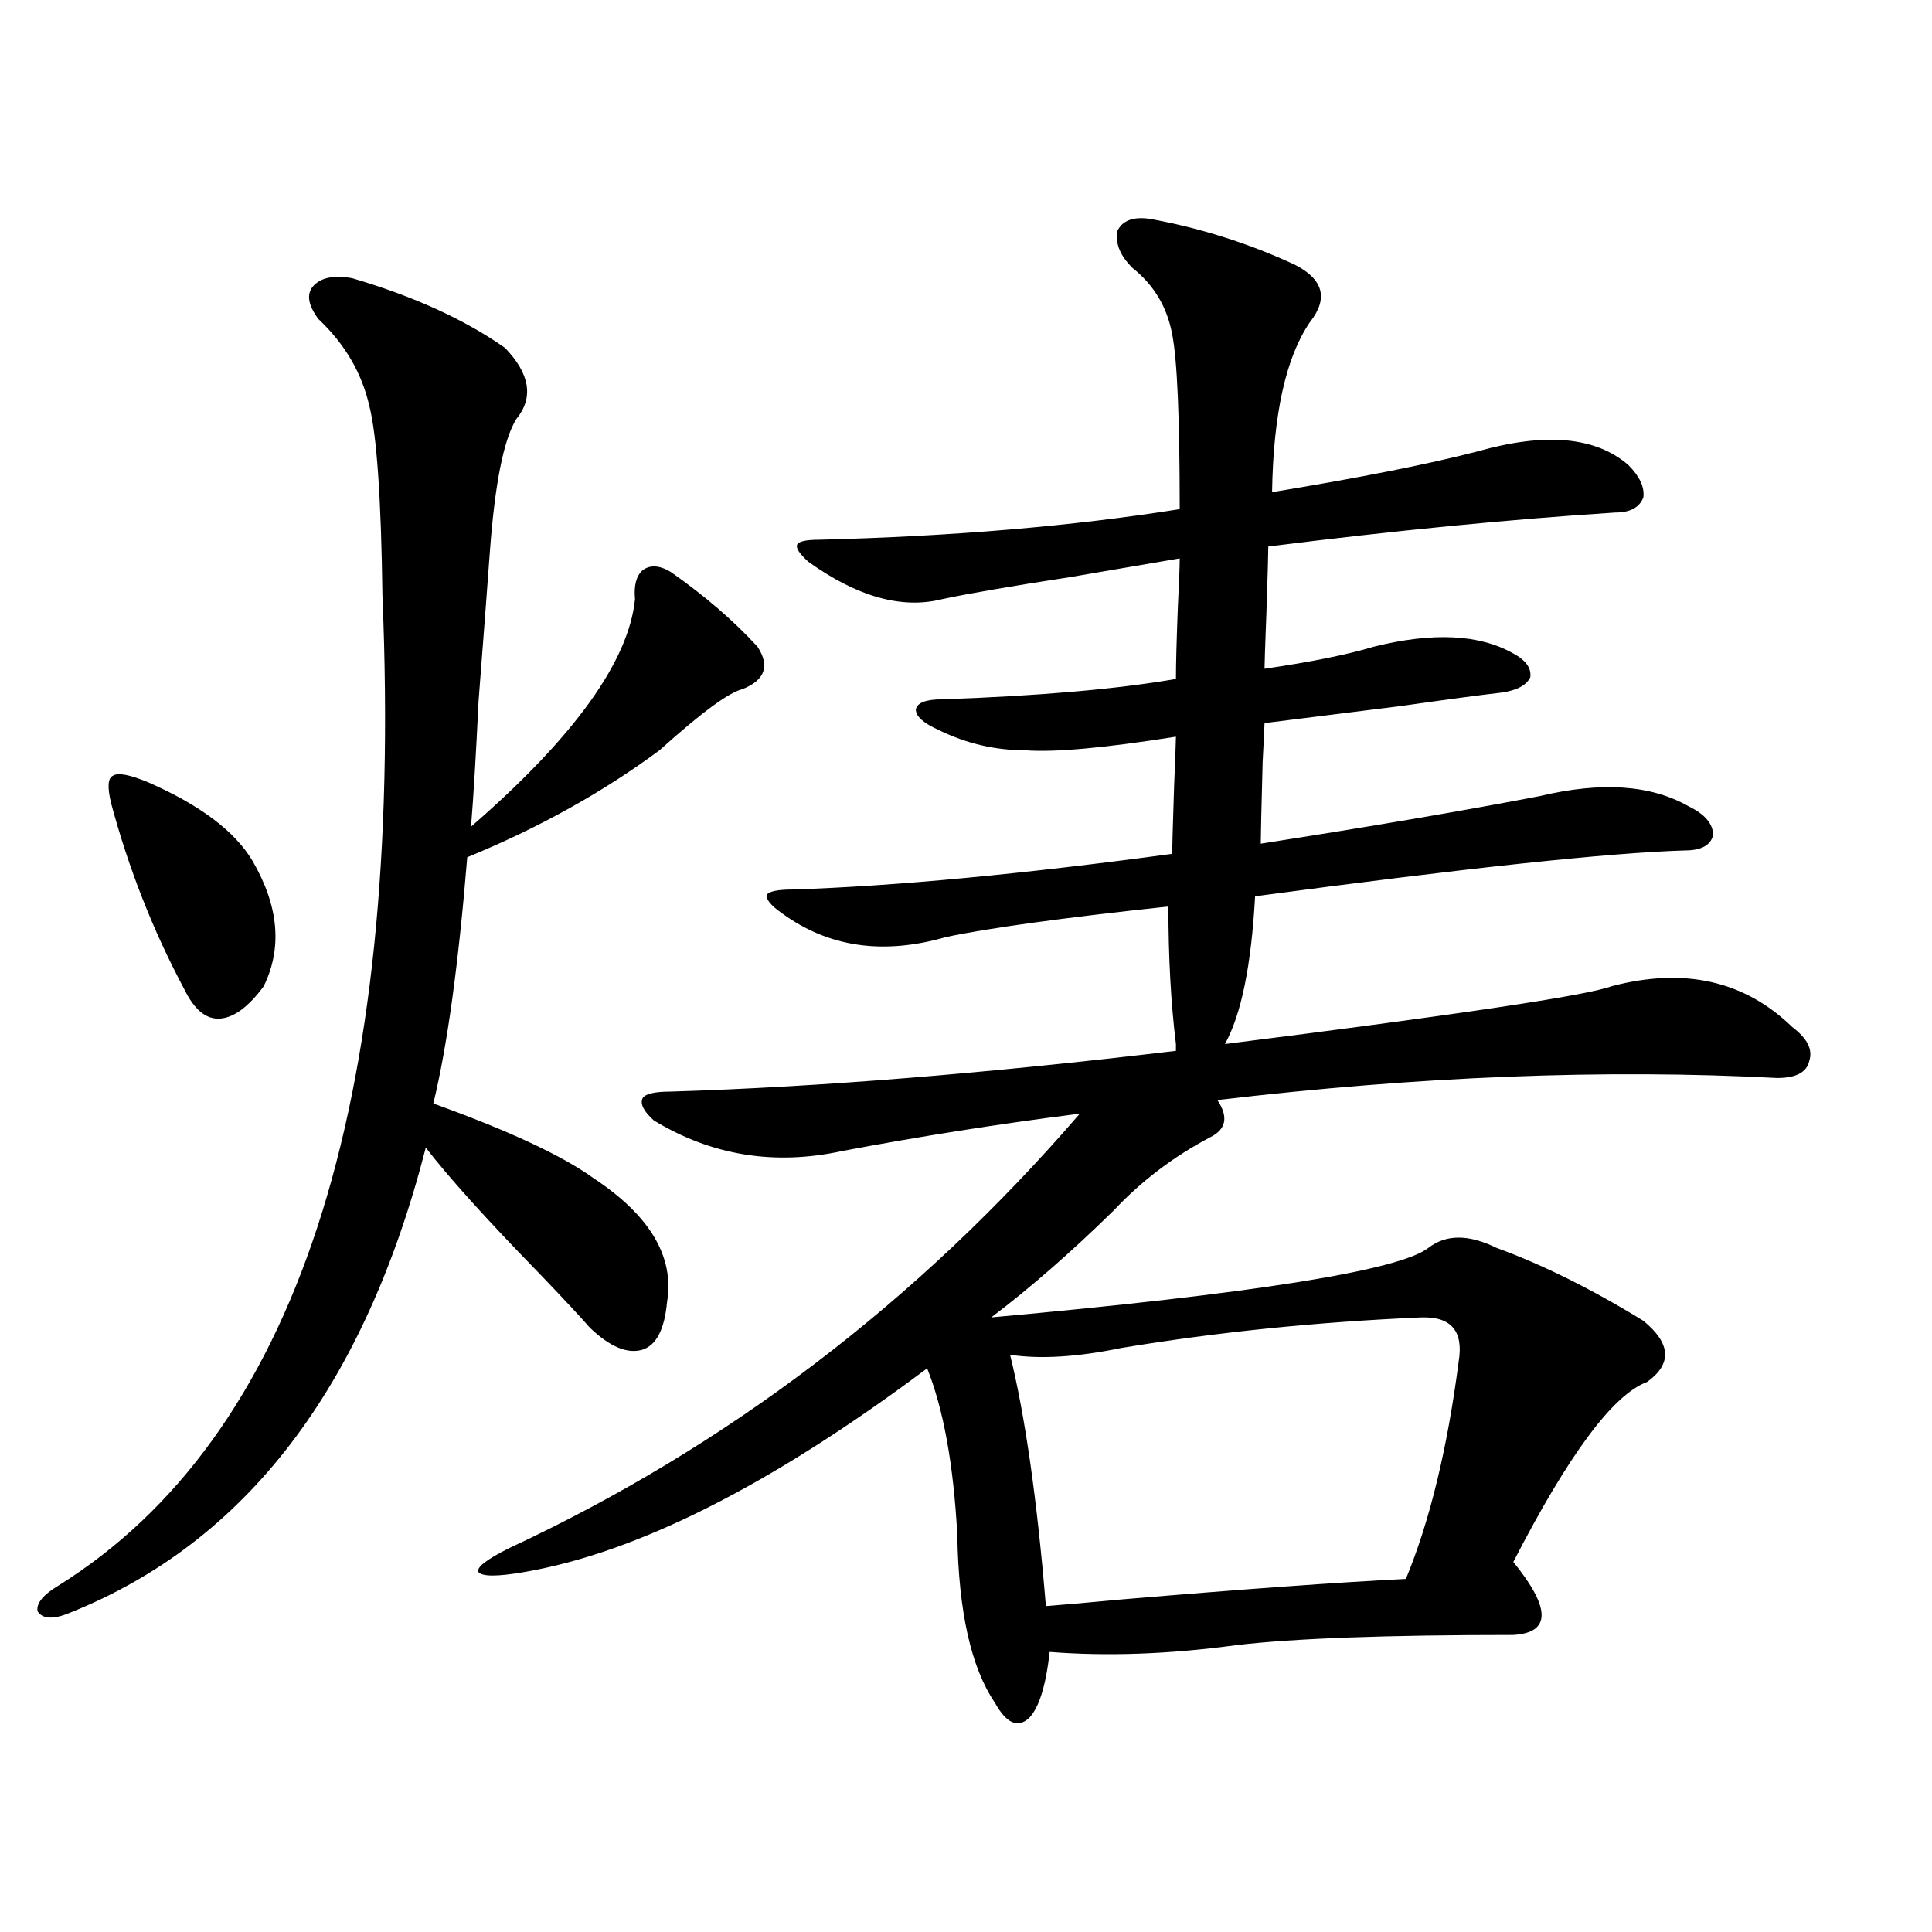
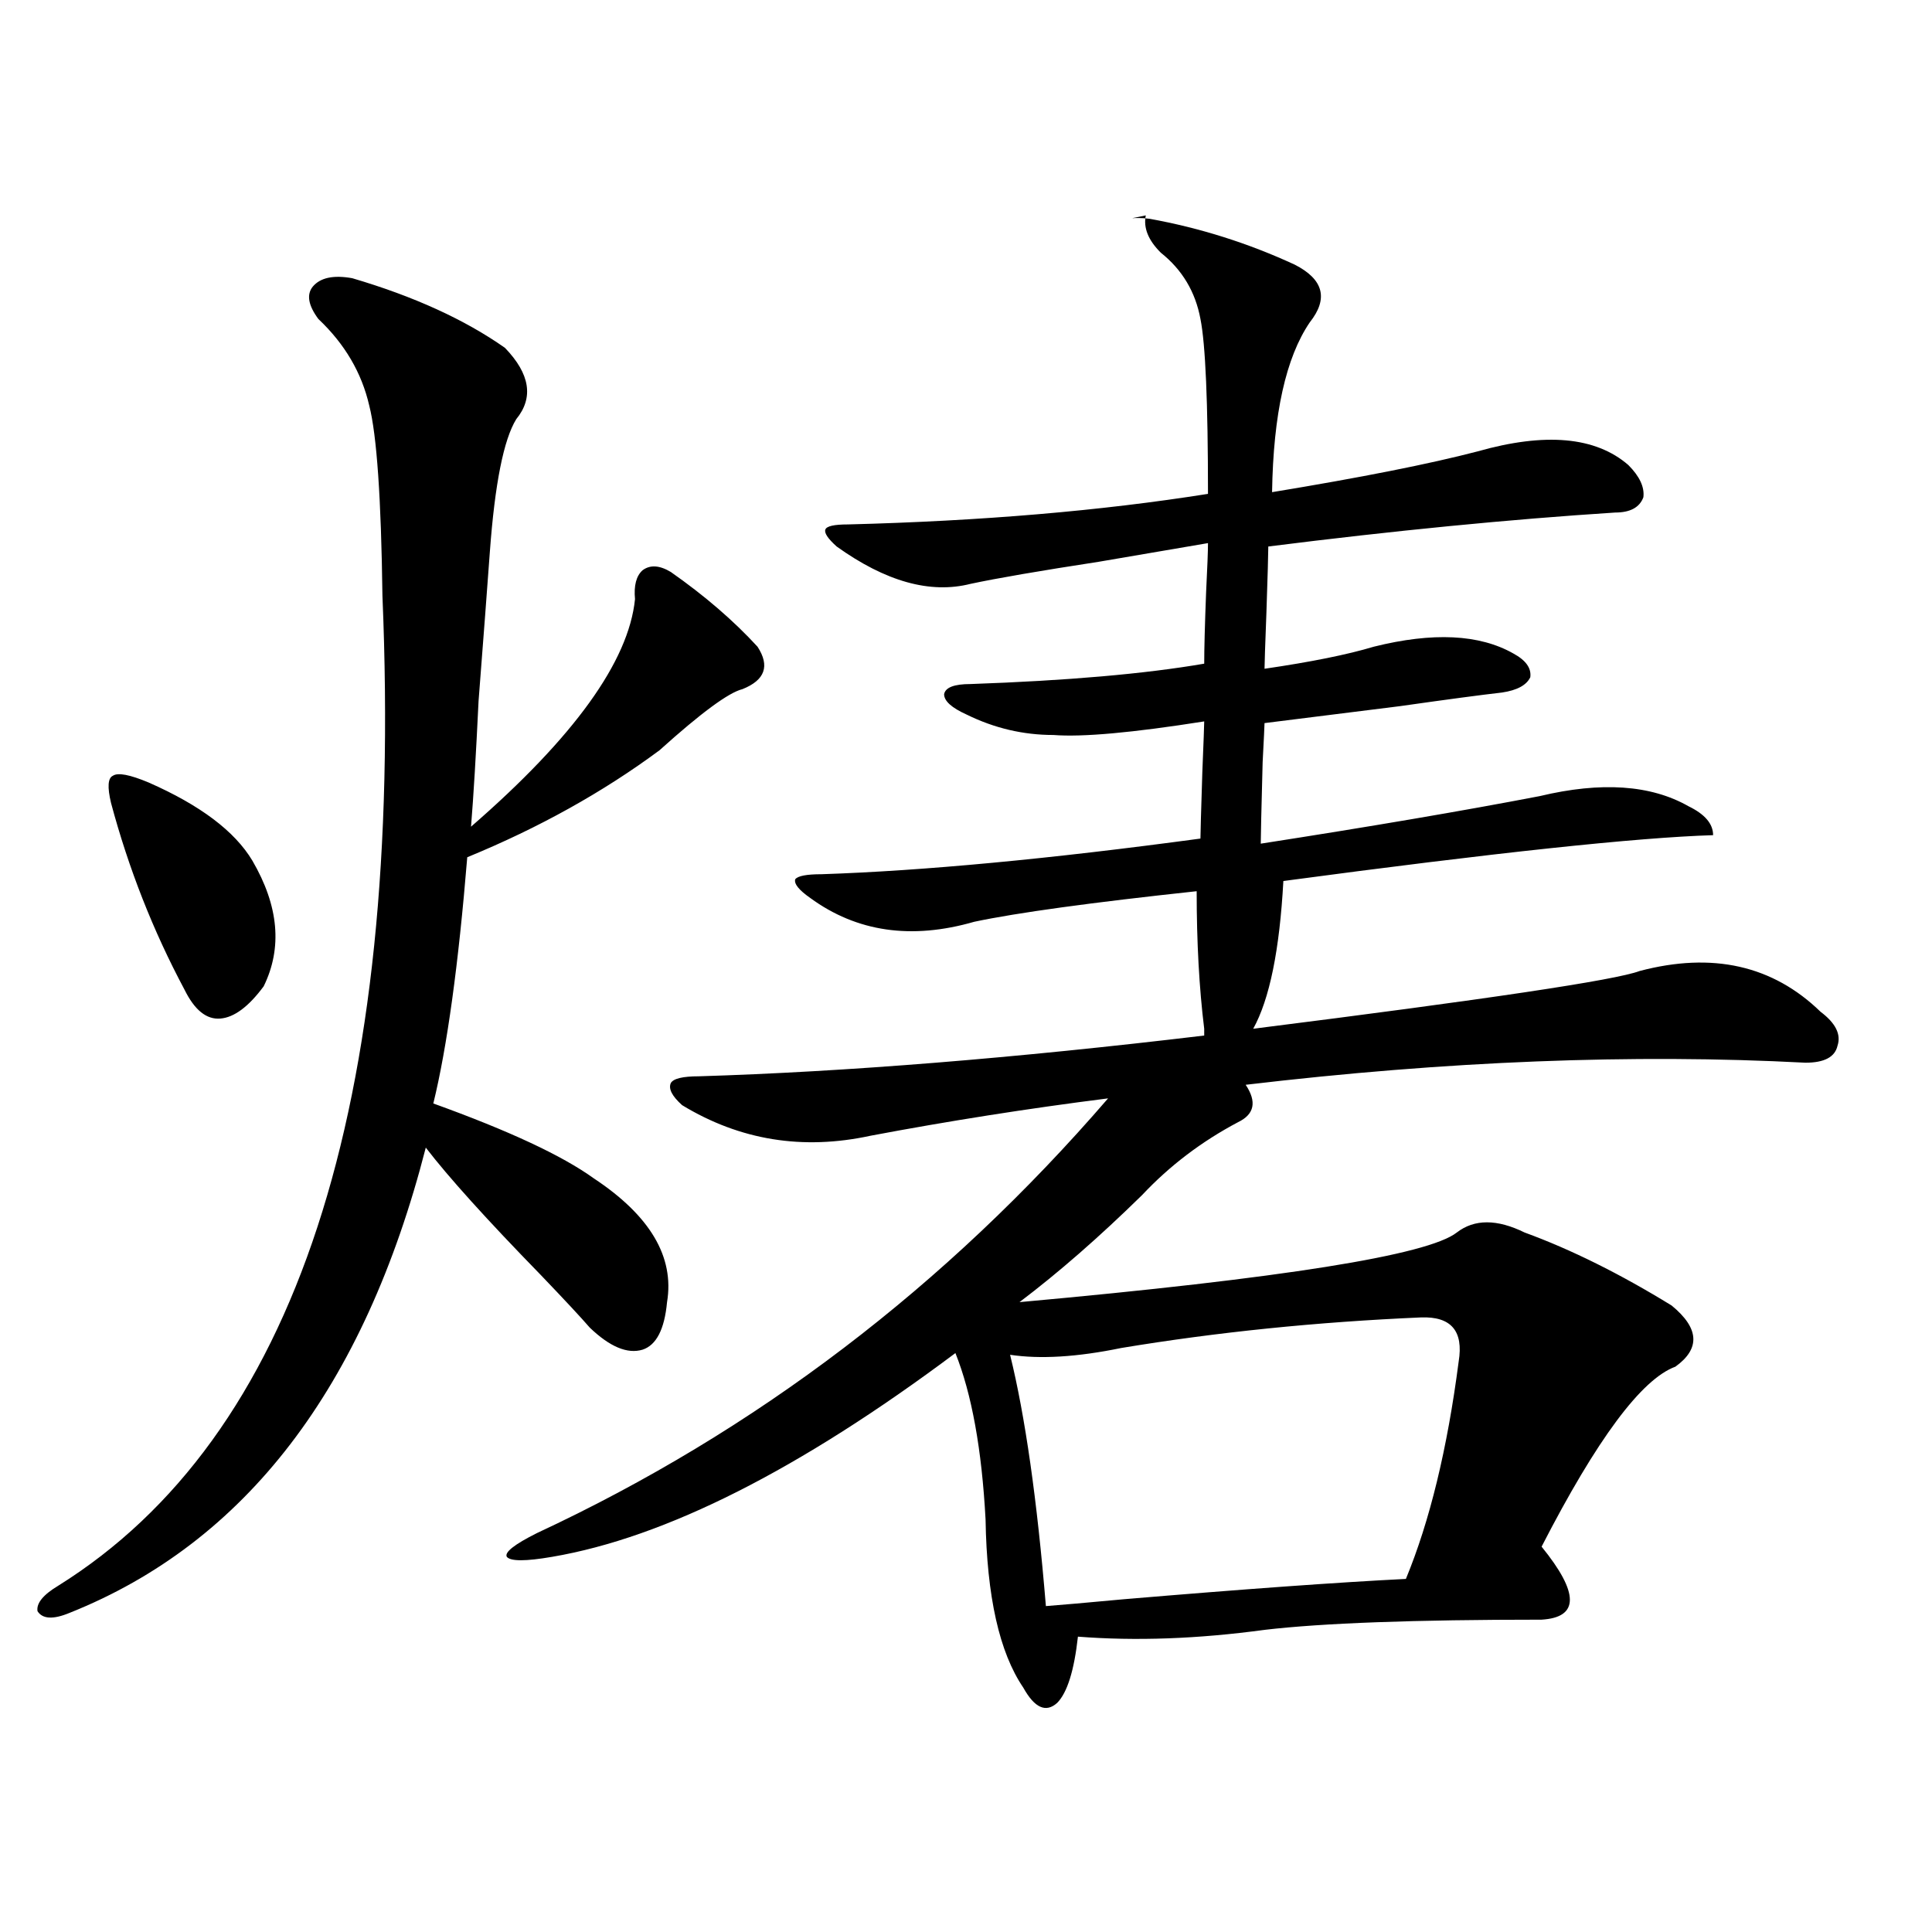
<svg xmlns="http://www.w3.org/2000/svg" version="1.1" id="图层_1" x="0px" y="0px" width="1000px" height="1000px" viewBox="0 0 1000 1000" enable-background="new 0 0 1000 1000" xml:space="preserve">
-   <path d="M182.337,144.004c31.859,9.38,58.2,21.396,79.022,36.035c13.003,13.485,14.954,25.79,5.854,36.914  c-6.509,10.547-11.066,33.398-13.658,68.555c-1.311,18.169-3.262,43.945-5.854,77.344c-1.311,27.548-2.606,49.219-3.902,65.039  c53.322-46.28,81.614-85.542,84.876-117.773c-0.655-7.031,0.641-12.003,3.902-14.941c3.902-2.925,8.78-2.637,14.634,0.879  c17.561,12.305,32.515,25.2,44.877,38.672c6.494,9.97,3.902,17.29-7.805,21.973c-7.164,1.758-21.463,12.305-42.926,31.641  c-29.268,21.685-62.438,40.142-99.51,55.371c-4.558,55.673-10.411,98.149-17.561,127.441c39.023,14.063,66.66,26.958,82.925,38.672  c29.268,19.336,41.95,40.731,38.048,64.16c-1.311,14.063-5.533,22.274-12.683,24.609c-7.805,2.349-16.92-1.456-27.316-11.426  c-4.558-5.273-13.018-14.351-25.365-27.246c-27.972-28.702-47.804-50.675-59.511-65.918  c-31.874,124.228-93.336,204.497-184.386,240.82c-8.46,3.516-13.993,3.214-16.585-0.879c-0.655-4.106,2.927-8.501,10.731-13.184  c122.924-76.753,178.853-247.55,167.801-512.402c-0.655-50.386-2.927-83.194-6.829-98.438  c-3.902-16.987-12.683-31.929-26.341-44.824c-5.213-7.031-6.188-12.593-2.927-16.699  C165.752,143.716,172.581,142.246,182.337,144.004z M76.974,405.039c26.661,11.728,44.542,25.2,53.657,40.43  c13.658,23.442,15.609,45.126,5.854,65.039c-7.805,10.547-15.289,16.122-22.438,16.699c-7.164,0.591-13.338-4.395-18.536-14.941  c-16.265-30.46-28.947-62.69-38.048-96.68c-1.951-8.198-1.631-12.882,0.976-14.063C61.029,399.766,67.218,400.946,76.974,405.039z   M595.01,113.242c26.006,4.696,51.051,12.606,75.12,23.73c14.954,7.622,17.561,17.578,7.805,29.883  c-12.362,18.169-18.871,47.461-19.512,87.891c46.173-7.608,81.614-14.64,106.339-21.094c35.121-9.956,61.127-7.608,78.047,7.031  c5.854,5.864,8.445,11.426,7.805,16.699c-1.951,5.273-6.829,7.91-14.634,7.91c-54.633,3.516-114.479,9.38-179.508,17.578  c0,3.516-0.335,14.941-0.976,34.277c-0.655,17.001-0.976,26.669-0.976,29.004c24.055-3.516,42.926-7.319,56.584-11.426  c30.563-7.608,54.633-6.44,72.193,3.516c6.494,3.516,9.421,7.622,8.78,12.305c-1.951,4.106-6.829,6.743-14.634,7.91  c-10.411,1.181-27.972,3.516-52.682,7.031c-27.972,3.516-51.386,6.454-70.242,8.789c0,1.181-0.335,7.91-0.976,20.215  c-0.655,24.609-0.976,38.672-0.976,42.188c56.584-8.789,104.708-16.987,144.387-24.609c31.859-7.608,57.56-5.851,77.071,5.273  c8.445,4.106,12.683,9.091,12.683,14.941c-1.311,5.273-6.188,7.91-14.634,7.91c-39.023,1.181-113.168,9.091-222.434,23.73  c-1.951,35.747-7.164,61.235-15.609,76.465c120.973-15.229,187.633-25.187,199.995-29.883c37.713-9.956,68.932-2.925,93.656,21.094  c7.805,5.864,10.731,11.728,8.78,17.578c-1.311,5.864-6.829,8.789-16.585,8.789c-89.113-4.683-185.696-0.879-289.749,11.426  c5.854,8.789,4.543,15.243-3.902,19.336c-18.871,9.97-35.456,22.563-49.755,37.793c-22.118,21.685-43.261,40.142-63.413,55.371  c135.927-12.305,211.367-24.308,226.336-36.035c9.101-7.031,20.808-7.031,35.121,0c24.055,8.789,49.42,21.396,76.096,37.793  c14.299,11.728,14.954,22.274,1.951,31.641c-17.561,6.454-40.654,37.505-69.267,93.164c19.512,24.019,19.512,36.612,0,37.793  c-65.699,0-113.503,1.758-143.411,5.273c-34.48,4.683-66.675,5.851-96.583,3.516c-1.951,17.578-5.533,29.004-10.731,34.277  c-5.854,5.273-11.707,2.637-17.561-7.91c-12.362-18.169-18.871-47.173-19.512-87.012c-1.951-36.323-7.164-65.039-15.609-86.133  c-80.653,60.356-150.24,95.513-208.775,105.469c-13.658,2.349-21.463,2.349-23.414,0c-1.311-2.335,3.902-6.44,15.609-12.305  c113.168-52.734,211.702-127.729,295.603-225c-41.63,5.273-82.604,11.728-122.924,19.336c-35.121,7.622-67.65,2.349-97.559-15.82  c-5.213-4.683-7.164-8.487-5.854-11.426c1.296-2.335,6.174-3.516,14.634-3.516c76.096-2.335,163.243-9.366,261.457-21.094  c0-0.577,0-1.758,0-3.516c-2.606-21.094-3.902-44.824-3.902-71.191c-54.633,5.864-93.016,11.138-115.119,15.82  c-32.529,9.38-60.821,5.273-84.876-12.305c-5.854-4.093-8.46-7.319-7.805-9.668c1.296-1.758,5.854-2.637,13.658-2.637  c52.682-1.758,118.046-7.91,196.093-18.457c0-2.335,0.32-13.761,0.976-34.277c0.641-15.82,0.976-24.609,0.976-26.367  c-37.072,5.864-63.093,8.212-78.047,7.031c-15.609,0-30.578-3.516-44.877-10.547c-7.805-3.516-11.707-7.031-11.707-10.547  c0.641-3.516,5.198-5.273,13.658-5.273c50.075-1.758,90.395-5.273,120.973-10.547c0-7.608,0.32-19.913,0.976-36.914  c0.641-12.882,0.976-21.382,0.976-25.488c-13.658,2.349-32.529,5.575-56.584,9.668c-30.578,4.696-52.682,8.501-66.34,11.426  c-20.822,5.273-43.901-1.167-69.267-19.336c-4.558-4.093-6.509-7.031-5.854-8.789c0.641-1.758,4.543-2.637,11.707-2.637  c68.932-1.758,131.049-7.031,186.337-15.82c0-47.461-1.311-77.632-3.902-90.527c-2.606-14.063-9.436-25.488-20.487-34.277  c-6.509-6.44-9.115-12.882-7.805-19.336C581.017,114.121,586.55,112.075,595.01,113.242z M735.494,681.895  c-53.992,2.349-105.698,7.622-155.118,15.82c-22.773,4.696-41.95,5.864-57.56,3.516c7.805,31.641,13.979,75.009,18.536,130.078  c7.805-0.591,21.128-1.758,39.999-3.516c62.438-5.273,111.217-8.789,146.338-10.547c12.348-29.883,21.463-67.374,27.316-112.5  C757.598,688.926,751.104,681.317,735.494,681.895z" />
+   <path d="M182.337,144.004c31.859,9.38,58.2,21.396,79.022,36.035c13.003,13.485,14.954,25.79,5.854,36.914  c-6.509,10.547-11.066,33.398-13.658,68.555c-1.311,18.169-3.262,43.945-5.854,77.344c-1.311,27.548-2.606,49.219-3.902,65.039  c53.322-46.28,81.614-85.542,84.876-117.773c-0.655-7.031,0.641-12.003,3.902-14.941c3.902-2.925,8.78-2.637,14.634,0.879  c17.561,12.305,32.515,25.2,44.877,38.672c6.494,9.97,3.902,17.29-7.805,21.973c-7.164,1.758-21.463,12.305-42.926,31.641  c-29.268,21.685-62.438,40.142-99.51,55.371c-4.558,55.673-10.411,98.149-17.561,127.441c39.023,14.063,66.66,26.958,82.925,38.672  c29.268,19.336,41.95,40.731,38.048,64.16c-1.311,14.063-5.533,22.274-12.683,24.609c-7.805,2.349-16.92-1.456-27.316-11.426  c-4.558-5.273-13.018-14.351-25.365-27.246c-27.972-28.702-47.804-50.675-59.511-65.918  c-31.874,124.228-93.336,204.497-184.386,240.82c-8.46,3.516-13.993,3.214-16.585-0.879c-0.655-4.106,2.927-8.501,10.731-13.184  c122.924-76.753,178.853-247.55,167.801-512.402c-0.655-50.386-2.927-83.194-6.829-98.438  c-3.902-16.987-12.683-31.929-26.341-44.824c-5.213-7.031-6.188-12.593-2.927-16.699  C165.752,143.716,172.581,142.246,182.337,144.004z M76.974,405.039c26.661,11.728,44.542,25.2,53.657,40.43  c13.658,23.442,15.609,45.126,5.854,65.039c-7.805,10.547-15.289,16.122-22.438,16.699c-7.164,0.591-13.338-4.395-18.536-14.941  c-16.265-30.46-28.947-62.69-38.048-96.68c-1.951-8.198-1.631-12.882,0.976-14.063C61.029,399.766,67.218,400.946,76.974,405.039z   M595.01,113.242c26.006,4.696,51.051,12.606,75.12,23.73c14.954,7.622,17.561,17.578,7.805,29.883  c-12.362,18.169-18.871,47.461-19.512,87.891c46.173-7.608,81.614-14.64,106.339-21.094c35.121-9.956,61.127-7.608,78.047,7.031  c5.854,5.864,8.445,11.426,7.805,16.699c-1.951,5.273-6.829,7.91-14.634,7.91c-54.633,3.516-114.479,9.38-179.508,17.578  c0,3.516-0.335,14.941-0.976,34.277c-0.655,17.001-0.976,26.669-0.976,29.004c24.055-3.516,42.926-7.319,56.584-11.426  c30.563-7.608,54.633-6.44,72.193,3.516c6.494,3.516,9.421,7.622,8.78,12.305c-1.951,4.106-6.829,6.743-14.634,7.91  c-10.411,1.181-27.972,3.516-52.682,7.031c-27.972,3.516-51.386,6.454-70.242,8.789c0,1.181-0.335,7.91-0.976,20.215  c-0.655,24.609-0.976,38.672-0.976,42.188c56.584-8.789,104.708-16.987,144.387-24.609c31.859-7.608,57.56-5.851,77.071,5.273  c8.445,4.106,12.683,9.091,12.683,14.941c-39.023,1.181-113.168,9.091-222.434,23.73  c-1.951,35.747-7.164,61.235-15.609,76.465c120.973-15.229,187.633-25.187,199.995-29.883c37.713-9.956,68.932-2.925,93.656,21.094  c7.805,5.864,10.731,11.728,8.78,17.578c-1.311,5.864-6.829,8.789-16.585,8.789c-89.113-4.683-185.696-0.879-289.749,11.426  c5.854,8.789,4.543,15.243-3.902,19.336c-18.871,9.97-35.456,22.563-49.755,37.793c-22.118,21.685-43.261,40.142-63.413,55.371  c135.927-12.305,211.367-24.308,226.336-36.035c9.101-7.031,20.808-7.031,35.121,0c24.055,8.789,49.42,21.396,76.096,37.793  c14.299,11.728,14.954,22.274,1.951,31.641c-17.561,6.454-40.654,37.505-69.267,93.164c19.512,24.019,19.512,36.612,0,37.793  c-65.699,0-113.503,1.758-143.411,5.273c-34.48,4.683-66.675,5.851-96.583,3.516c-1.951,17.578-5.533,29.004-10.731,34.277  c-5.854,5.273-11.707,2.637-17.561-7.91c-12.362-18.169-18.871-47.173-19.512-87.012c-1.951-36.323-7.164-65.039-15.609-86.133  c-80.653,60.356-150.24,95.513-208.775,105.469c-13.658,2.349-21.463,2.349-23.414,0c-1.311-2.335,3.902-6.44,15.609-12.305  c113.168-52.734,211.702-127.729,295.603-225c-41.63,5.273-82.604,11.728-122.924,19.336c-35.121,7.622-67.65,2.349-97.559-15.82  c-5.213-4.683-7.164-8.487-5.854-11.426c1.296-2.335,6.174-3.516,14.634-3.516c76.096-2.335,163.243-9.366,261.457-21.094  c0-0.577,0-1.758,0-3.516c-2.606-21.094-3.902-44.824-3.902-71.191c-54.633,5.864-93.016,11.138-115.119,15.82  c-32.529,9.38-60.821,5.273-84.876-12.305c-5.854-4.093-8.46-7.319-7.805-9.668c1.296-1.758,5.854-2.637,13.658-2.637  c52.682-1.758,118.046-7.91,196.093-18.457c0-2.335,0.32-13.761,0.976-34.277c0.641-15.82,0.976-24.609,0.976-26.367  c-37.072,5.864-63.093,8.212-78.047,7.031c-15.609,0-30.578-3.516-44.877-10.547c-7.805-3.516-11.707-7.031-11.707-10.547  c0.641-3.516,5.198-5.273,13.658-5.273c50.075-1.758,90.395-5.273,120.973-10.547c0-7.608,0.32-19.913,0.976-36.914  c0.641-12.882,0.976-21.382,0.976-25.488c-13.658,2.349-32.529,5.575-56.584,9.668c-30.578,4.696-52.682,8.501-66.34,11.426  c-20.822,5.273-43.901-1.167-69.267-19.336c-4.558-4.093-6.509-7.031-5.854-8.789c0.641-1.758,4.543-2.637,11.707-2.637  c68.932-1.758,131.049-7.031,186.337-15.82c0-47.461-1.311-77.632-3.902-90.527c-2.606-14.063-9.436-25.488-20.487-34.277  c-6.509-6.44-9.115-12.882-7.805-19.336C581.017,114.121,586.55,112.075,595.01,113.242z M735.494,681.895  c-53.992,2.349-105.698,7.622-155.118,15.82c-22.773,4.696-41.95,5.864-57.56,3.516c7.805,31.641,13.979,75.009,18.536,130.078  c7.805-0.591,21.128-1.758,39.999-3.516c62.438-5.273,111.217-8.789,146.338-10.547c12.348-29.883,21.463-67.374,27.316-112.5  C757.598,688.926,751.104,681.317,735.494,681.895z" />
</svg>